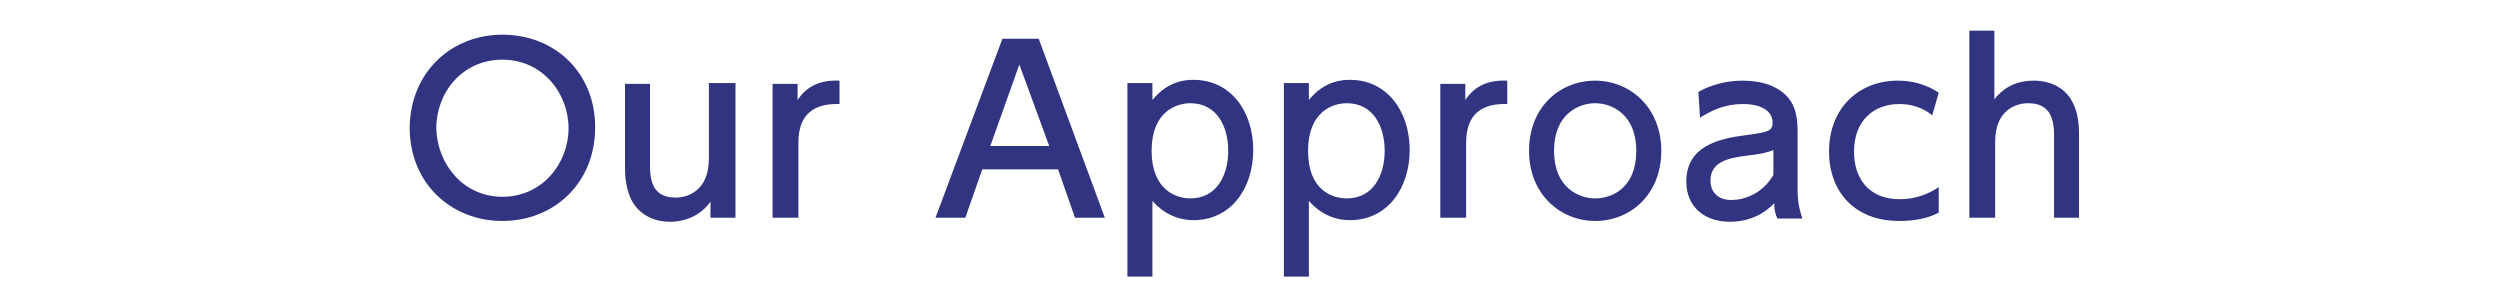
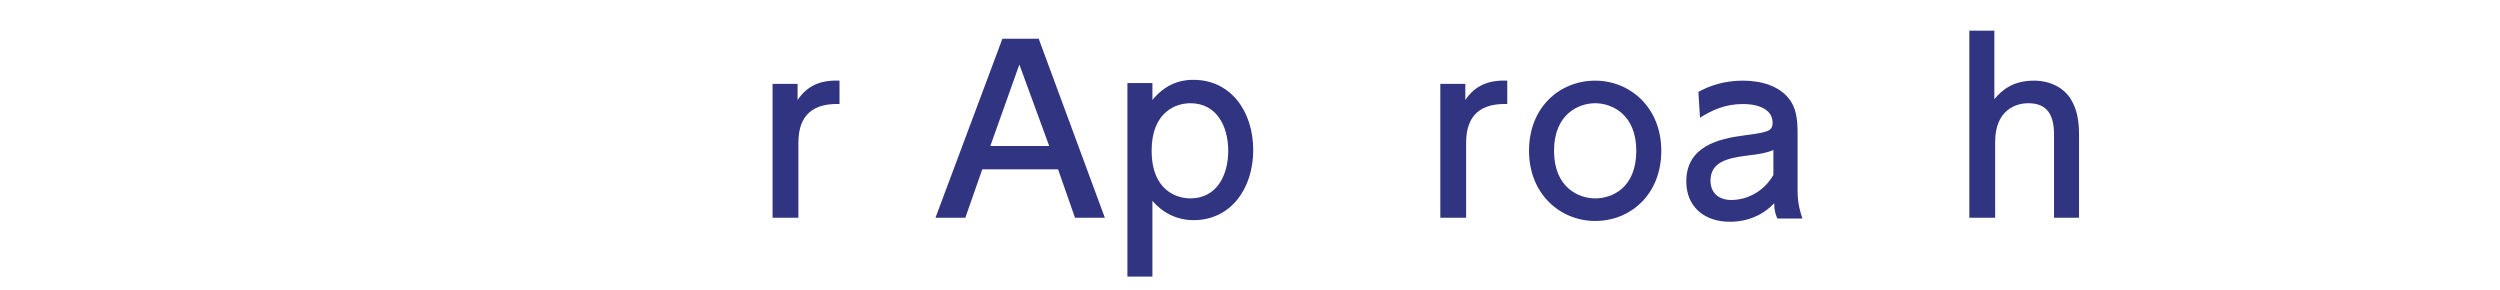
<svg xmlns="http://www.w3.org/2000/svg" version="1.1" id="レイヤー_1" x="0px" y="0px" viewBox="0 0 310 36" style="enable-background:new 0 0 310 36;" xml:space="preserve">
  <g>
    <g>
-       <path style="fill:#313480;" d="M62.3,4.3c6.4,0,11.5,4.6,11.5,11.5c0,6.9-5.1,11.6-11.5,11.6c-6.3,0-11.5-4.6-11.5-11.6    C50.9,8.9,56,4.3,62.3,4.3z M62.3,24.4c5,0,8.2-4.2,8.2-8.5c0-4.3-3.2-8.5-8.2-8.5c-5,0-8.2,4.1-8.2,8.5    C54.2,20.3,57.4,24.4,62.3,24.4z" />
-       <path style="fill:#313480;" d="M91.2,10.4V27h-3.1v-2c-1.1,1.6-3,2.5-5,2.5c-2.2,0-3.9-1-4.8-2.7c-0.5-1-0.8-2.4-0.8-3.9V10.4h3.1    v10.2c0,2.6,0.9,3.9,3.2,3.9c1.4,0,4.1-0.8,4.1-4.8v-9.4H91.2z" />
      <path style="fill:#313480;" d="M95.8,27V10.4h3.1v2c1.2-1.8,2.9-2.5,5.2-2.4v2.9c-3.1-0.1-5.1,1.2-5.1,4.8V27H95.8z" />
      <path style="fill:#313480;" d="M121.8,21l-2.1,6h-3.7l8.3-22.2h4.5L137,27h-3.7l-2.1-6H121.8z M130.1,18.1L126.4,8l-3.6,10.1    H130.1z" />
      <path style="fill:#313480;" d="M142.9,12.4c2-2.5,4.4-2.5,5.1-2.5c4.6,0,7.4,3.9,7.4,8.7c0,4.8-2.8,8.7-7.4,8.7    c-2.9,0-4.6-1.8-5.1-2.4v9.4h-3.1v-24h3.1V12.4z M147.6,24.6c3.3,0,4.7-2.9,4.7-5.9s-1.4-5.9-4.7-5.9c-1.7,0-4.8,1-4.8,5.9    S145.9,24.6,147.6,24.6z" />
-       <path style="fill:#313480;" d="M162.3,12.4c2-2.5,4.4-2.5,5.1-2.5c4.6,0,7.4,3.9,7.4,8.7c0,4.8-2.8,8.7-7.4,8.7    c-2.9,0-4.6-1.8-5.1-2.4v9.4h-3.1v-24h3.1V12.4z M167,24.6c3.3,0,4.7-2.9,4.7-5.9s-1.4-5.9-4.7-5.9c-1.7,0-4.8,1-4.8,5.9    S165.2,24.6,167,24.6z" />
      <path style="fill:#313480;" d="M178.6,27V10.4h3.1v2c1.2-1.8,2.9-2.5,5.2-2.4v2.9c-3.1-0.1-5.1,1.2-5.1,4.8V27H178.6z" />
      <path style="fill:#313480;" d="M197.8,10c4.3,0,8.2,3.3,8.2,8.7c0,5.4-3.8,8.7-8.2,8.7c-4.3,0-8.2-3.3-8.2-8.7    C189.6,13.2,193.5,10,197.8,10z M197.8,24.6c2.1,0,5.1-1.3,5.1-5.9c0-4.5-3-5.9-5.1-5.9c-2,0-5.1,1.3-5.1,5.9    S195.8,24.6,197.8,24.6z" />
      <path style="fill:#313480;" d="M210.6,11.4c1.4-0.8,3.3-1.4,5.5-1.4c2.4,0,4.5,0.7,5.7,2.2c0.9,1.1,1.1,2.5,1.1,4.3v7.1    c0,1.6,0.3,2.6,0.6,3.5h-3.1c-0.2-0.4-0.4-1-0.4-1.9c-1.2,1.3-3.1,2.3-5.5,2.3c-3.2,0-5.4-1.9-5.4-5c0-4.4,4.1-5.3,7.1-5.7    c3-0.4,3.6-0.5,3.6-1.6c0-1.5-1.5-2.3-3.7-2.3c-2.2,0-3.9,0.8-5.3,1.7L210.6,11.4z M219.9,18.6c-0.7,0.3-1.5,0.5-3.3,0.7    c-2.4,0.3-4.5,0.8-4.5,3.1c0,1.4,0.9,2.4,2.6,2.4c1.5,0,3.8-0.7,5.2-3.1V18.6z" />
-       <path style="fill:#313480;" d="M240.5,26.3c-1.2,0.7-2.9,1.1-5,1.1c-5.6,0-8.7-3.7-8.7-8.6c0-5.5,3.8-8.8,8.5-8.8    c2.8,0,4.5,1.1,5.1,1.5l-0.8,2.8c-0.5-0.4-1.8-1.4-4.1-1.4c-3.1,0-5.6,2-5.6,5.9c0,3.2,1.7,5.9,5.7,5.9c2.5,0,4.2-1.1,4.8-1.5    V26.3z" />
      <path style="fill:#313480;" d="M244.2,27V3.8h3.1v8.5c0.9-1.1,2.3-2.3,4.9-2.3c2.4,0,4.1,1.2,4.8,2.7c0.6,1.1,0.8,2.5,0.8,4V27    h-3.1V16.7c0-2.4-0.8-3.9-3.2-3.9c-1.5,0-4.1,0.8-4.1,4.8V27H244.2z" />
    </g>
  </g>
</svg>